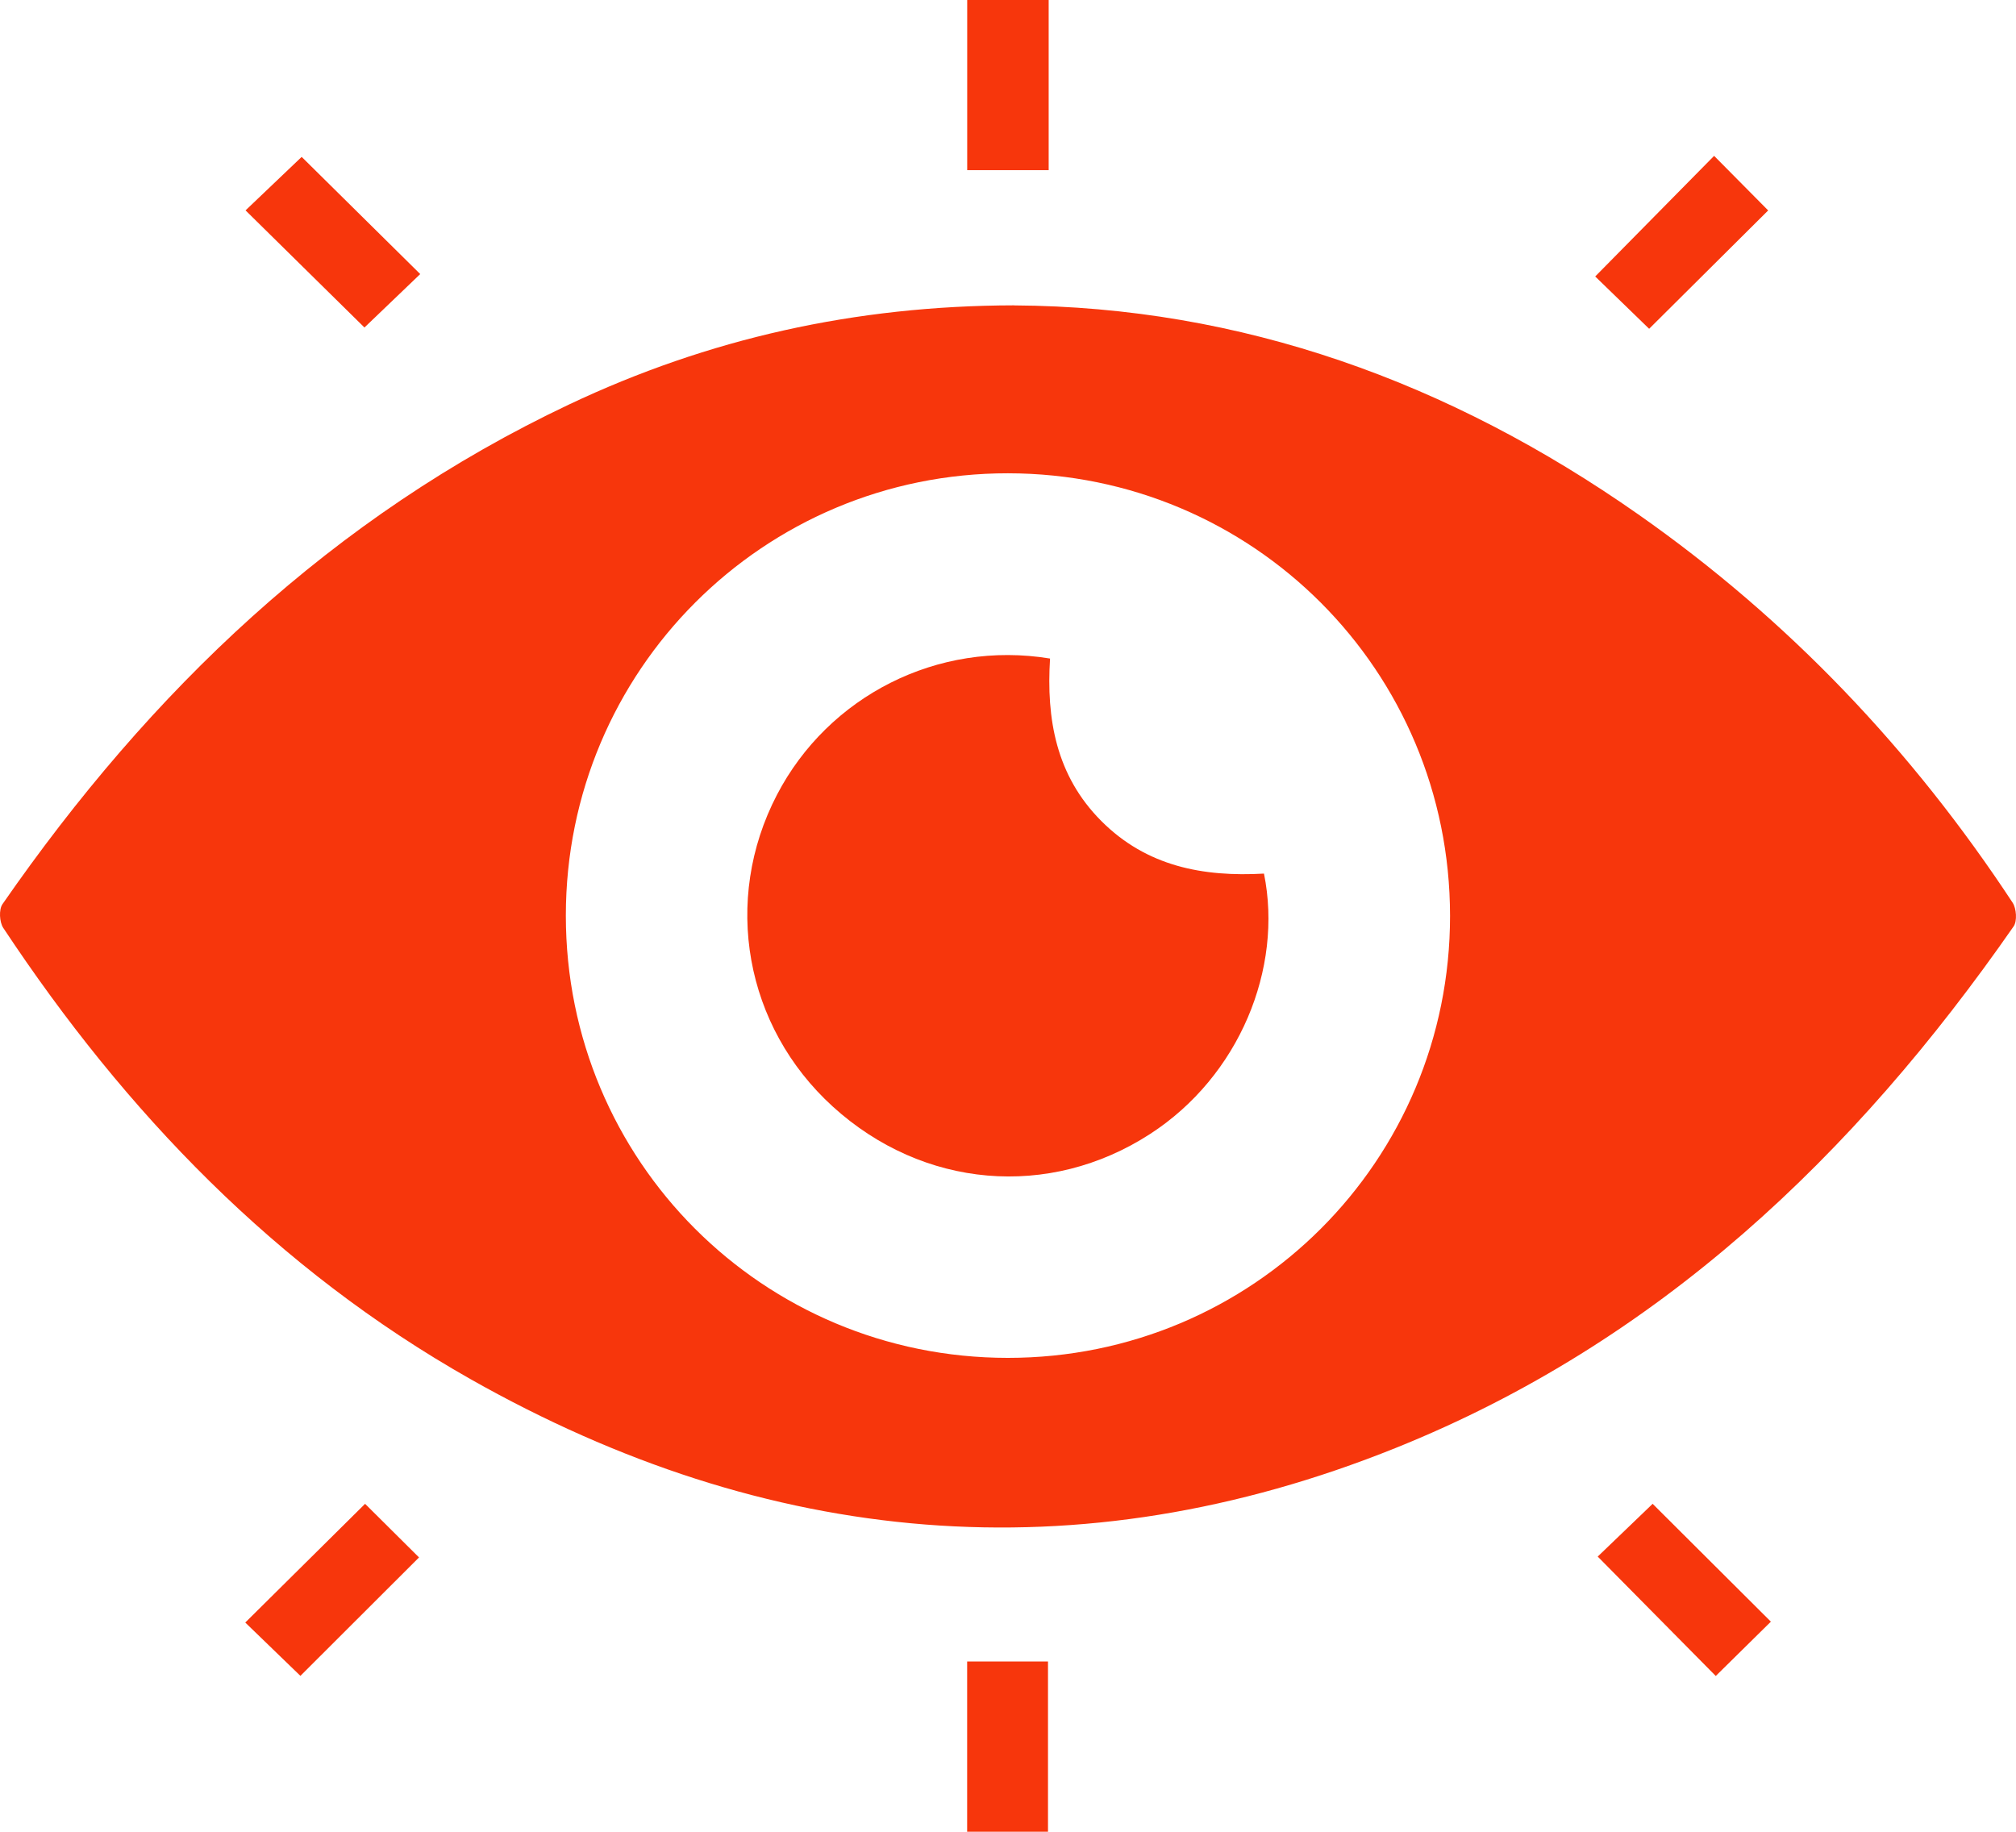
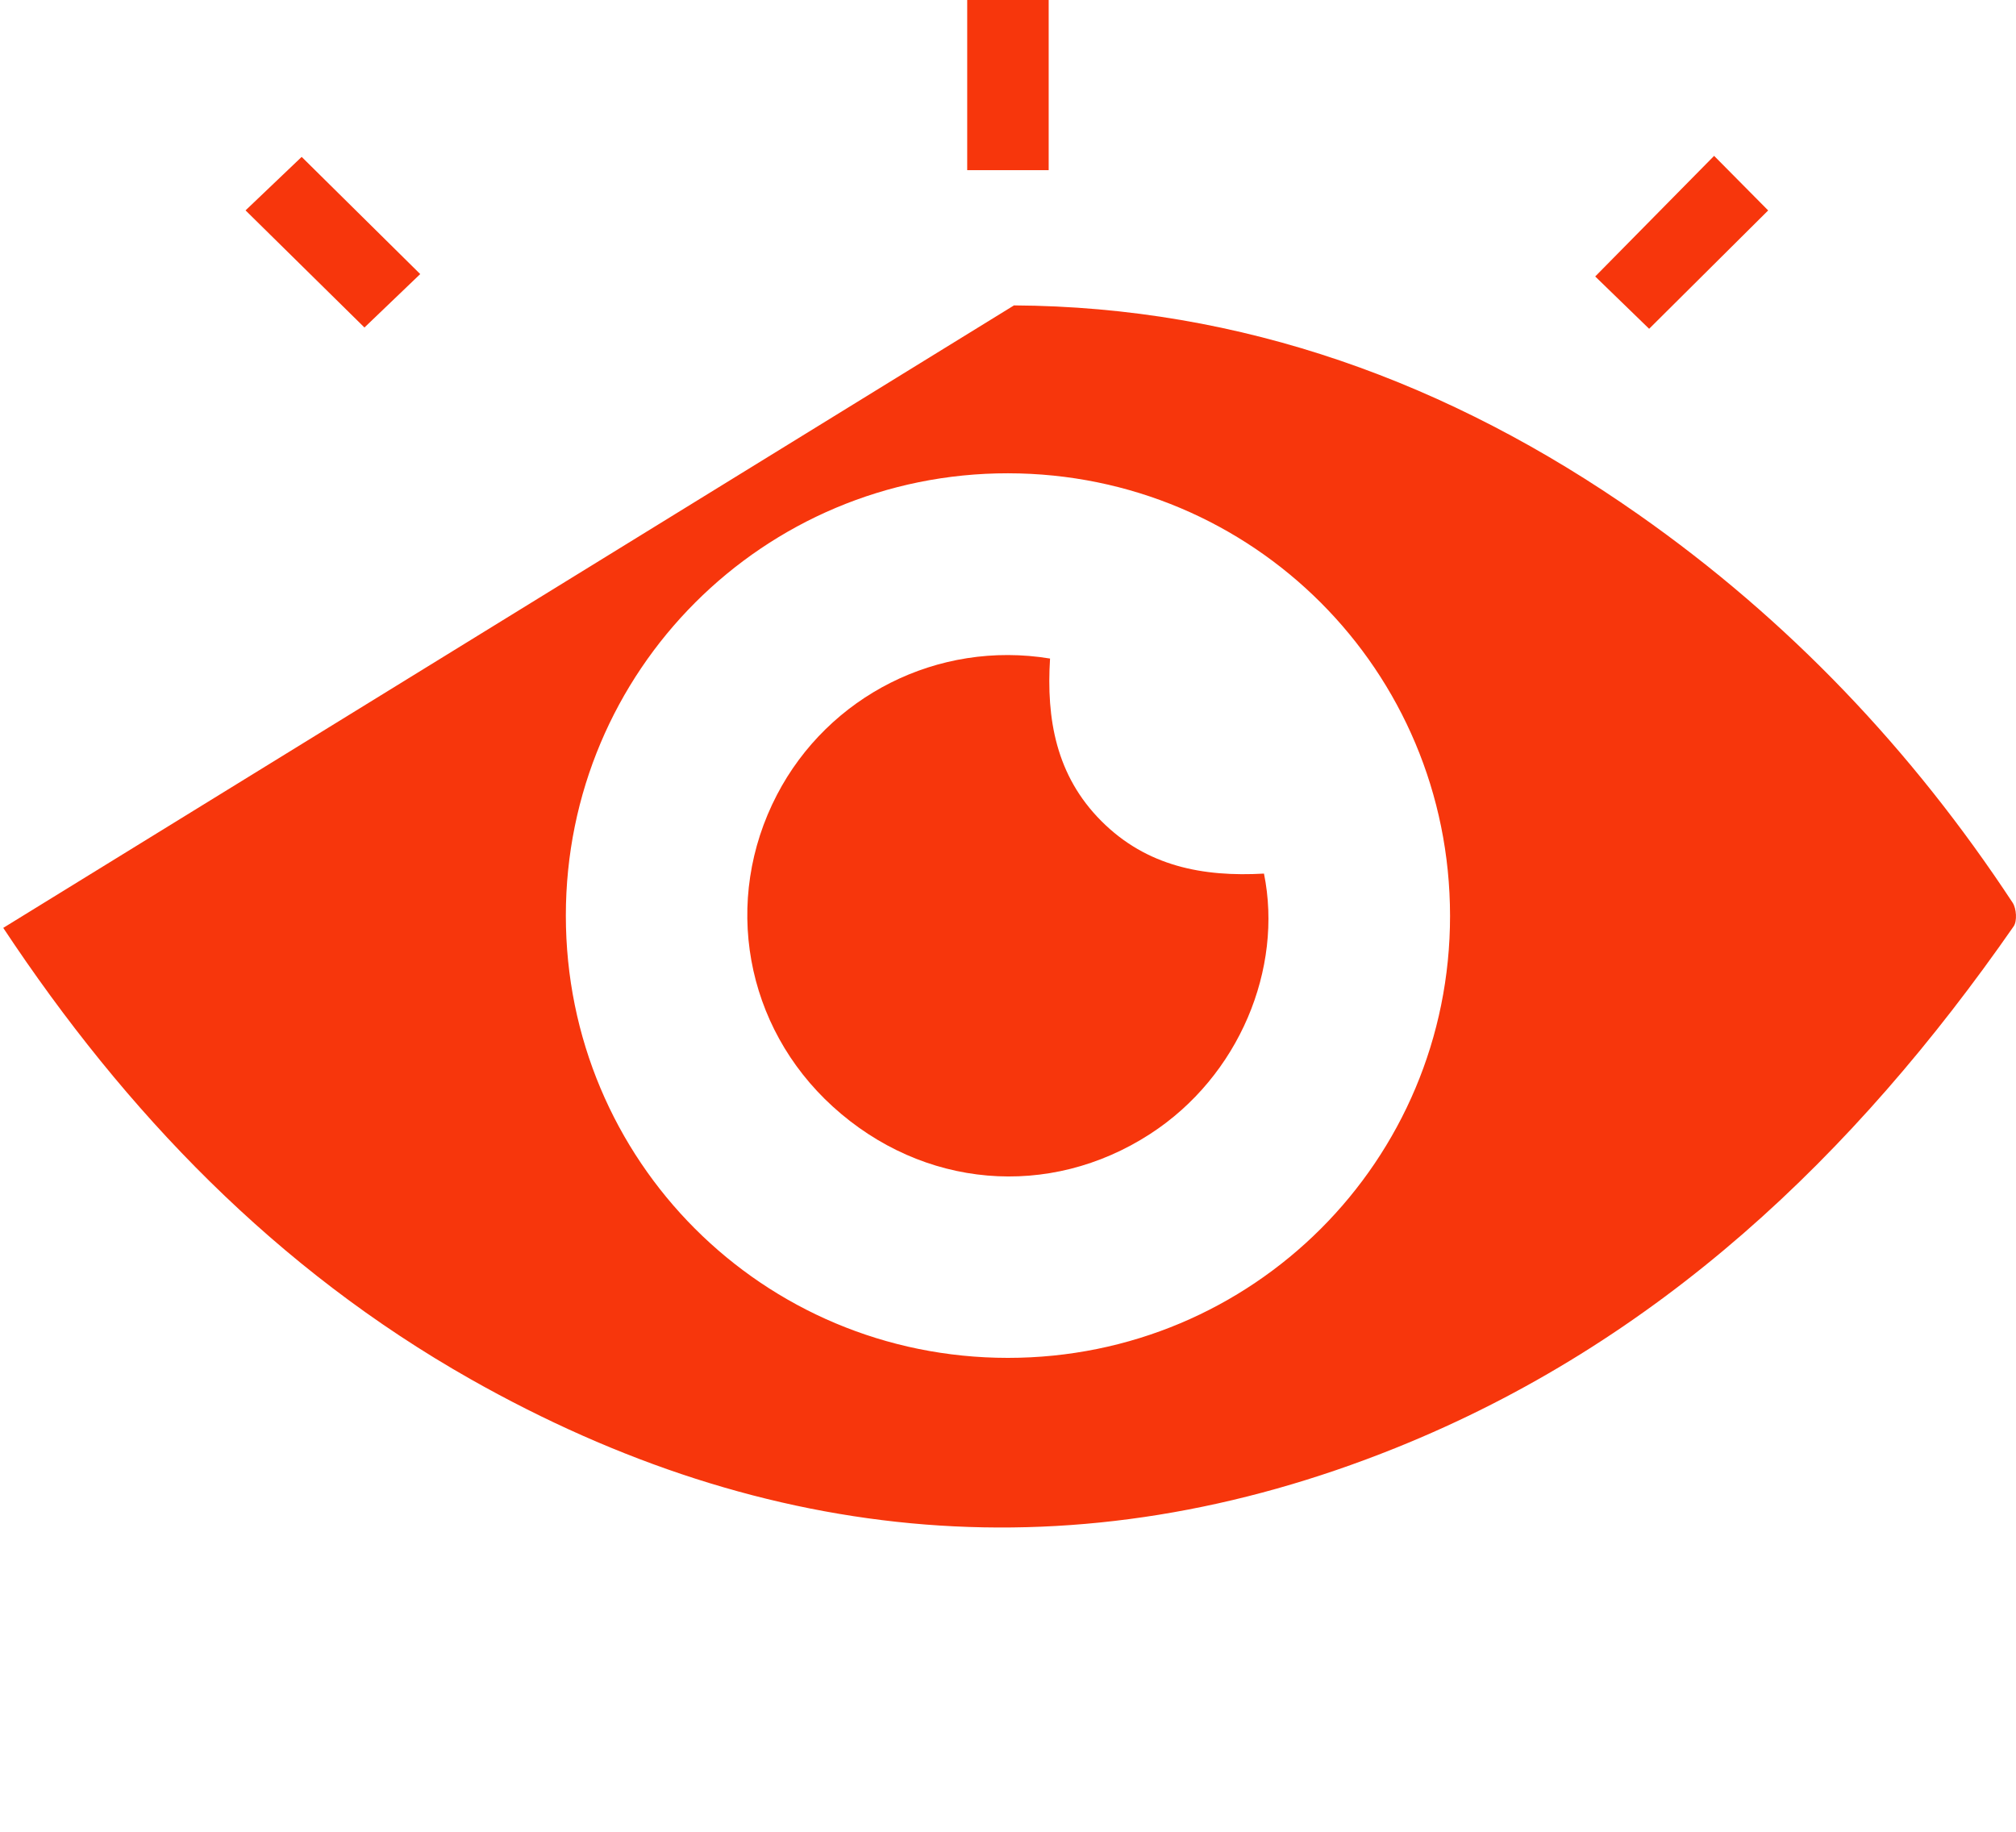
<svg xmlns="http://www.w3.org/2000/svg" id="Calque_2" data-name="Calque 2" viewBox="0 0 353.86 321.54">
  <defs>
    <style>
      .cls-1 {
        fill: #f7360c;
        stroke-width: 0px;
      }
    </style>
  </defs>
  <g id="Calque_1-2" data-name="Calque 1">
    <g>
-       <path class="cls-1" d="M177.98,53.61c39.9.23,76.42,13.44,109.59,36.69,26.32,18.45,48.06,41.35,65.7,68.16.67,1.02.82,3.23.17,4.16-27.95,40.21-62.43,73.04-108.43,91.54-55.85,22.47-110.3,17.42-162.41-12.06C48.55,222.83,22.06,195.34.57,162.88c-.67-1.01-.79-3.22-.14-4.16,25.93-37.42,57.91-68.05,99.48-87.73,24.4-11.54,50.14-17.33,78.07-17.39ZM176.94,83.08c-42.93-.04-77.62,34.66-77.62,77.64,0,43.04,34.57,77.63,77.58,77.64,43.01.01,77.64-34.61,77.62-77.6-.02-43.03-34.59-77.64-77.58-77.68Z" />
+       <path class="cls-1" d="M177.98,53.61c39.9.23,76.42,13.44,109.59,36.69,26.32,18.45,48.06,41.35,65.7,68.16.67,1.02.82,3.23.17,4.16-27.95,40.21-62.43,73.04-108.43,91.54-55.85,22.47-110.3,17.42-162.41-12.06C48.55,222.83,22.06,195.34.57,162.88ZM176.94,83.08c-42.93-.04-77.62,34.66-77.62,77.64,0,43.04,34.57,77.63,77.58,77.64,43.01.01,77.64-34.61,77.62-77.6-.02-43.03-34.59-77.64-77.58-77.68Z" />
      <path class="cls-1" d="M289.46,57.71c-3.17-3.08-6.47-6.28-9.46-9.18,7.04-7.14,14-14.2,20.87-21.17,3.07,3.1,6.37,6.44,9.49,9.58-6.83,6.79-13.88,13.8-20.89,20.77Z" />
-       <path class="cls-1" d="M310.84,284.66c-3.38,3.33-6.66,6.56-9.68,9.54-6.88-6.96-13.85-14.02-20.72-20.96,2.83-2.72,6.29-6.04,9.64-9.26,6.61,6.59,13.59,13.54,20.76,20.69Z" />
      <path class="cls-1" d="M169.77,0h14.3v29.87h-14.3V0Z" />
-       <path class="cls-1" d="M169.76,321.54v-29.88h14.19v29.88h-14.19Z" />
      <path class="cls-1" d="M73.76,48.11c-3.23,3.09-6.62,6.35-9.79,9.38-6.71-6.61-13.78-13.58-20.87-20.56,3.3-3.14,6.7-6.39,9.85-9.39,6.73,6.65,13.79,13.63,20.81,20.57Z" />
-       <path class="cls-1" d="M64.08,263.98c3.05,3.03,6.38,6.34,9.47,9.41-6.91,6.9-13.94,13.91-20.82,20.79-3.05-2.96-6.43-6.22-9.68-9.36,7.12-7.05,14.18-14.05,21.03-20.84Z" />
      <path class="cls-1" d="M184.31,115.61c-.66,10.57,1.03,20.52,9,28.51,7.98,8,17.91,9.83,28.55,9.23,3.38,16.63-4.31,35.56-19.99,45.71-17.72,11.48-39.87,9.57-55.68-4.8-15.45-14.04-19.45-36.23-9.81-54.75,8.99-17.27,28.16-27.16,47.93-23.91Z" />
    </g>
  </g>
</svg>